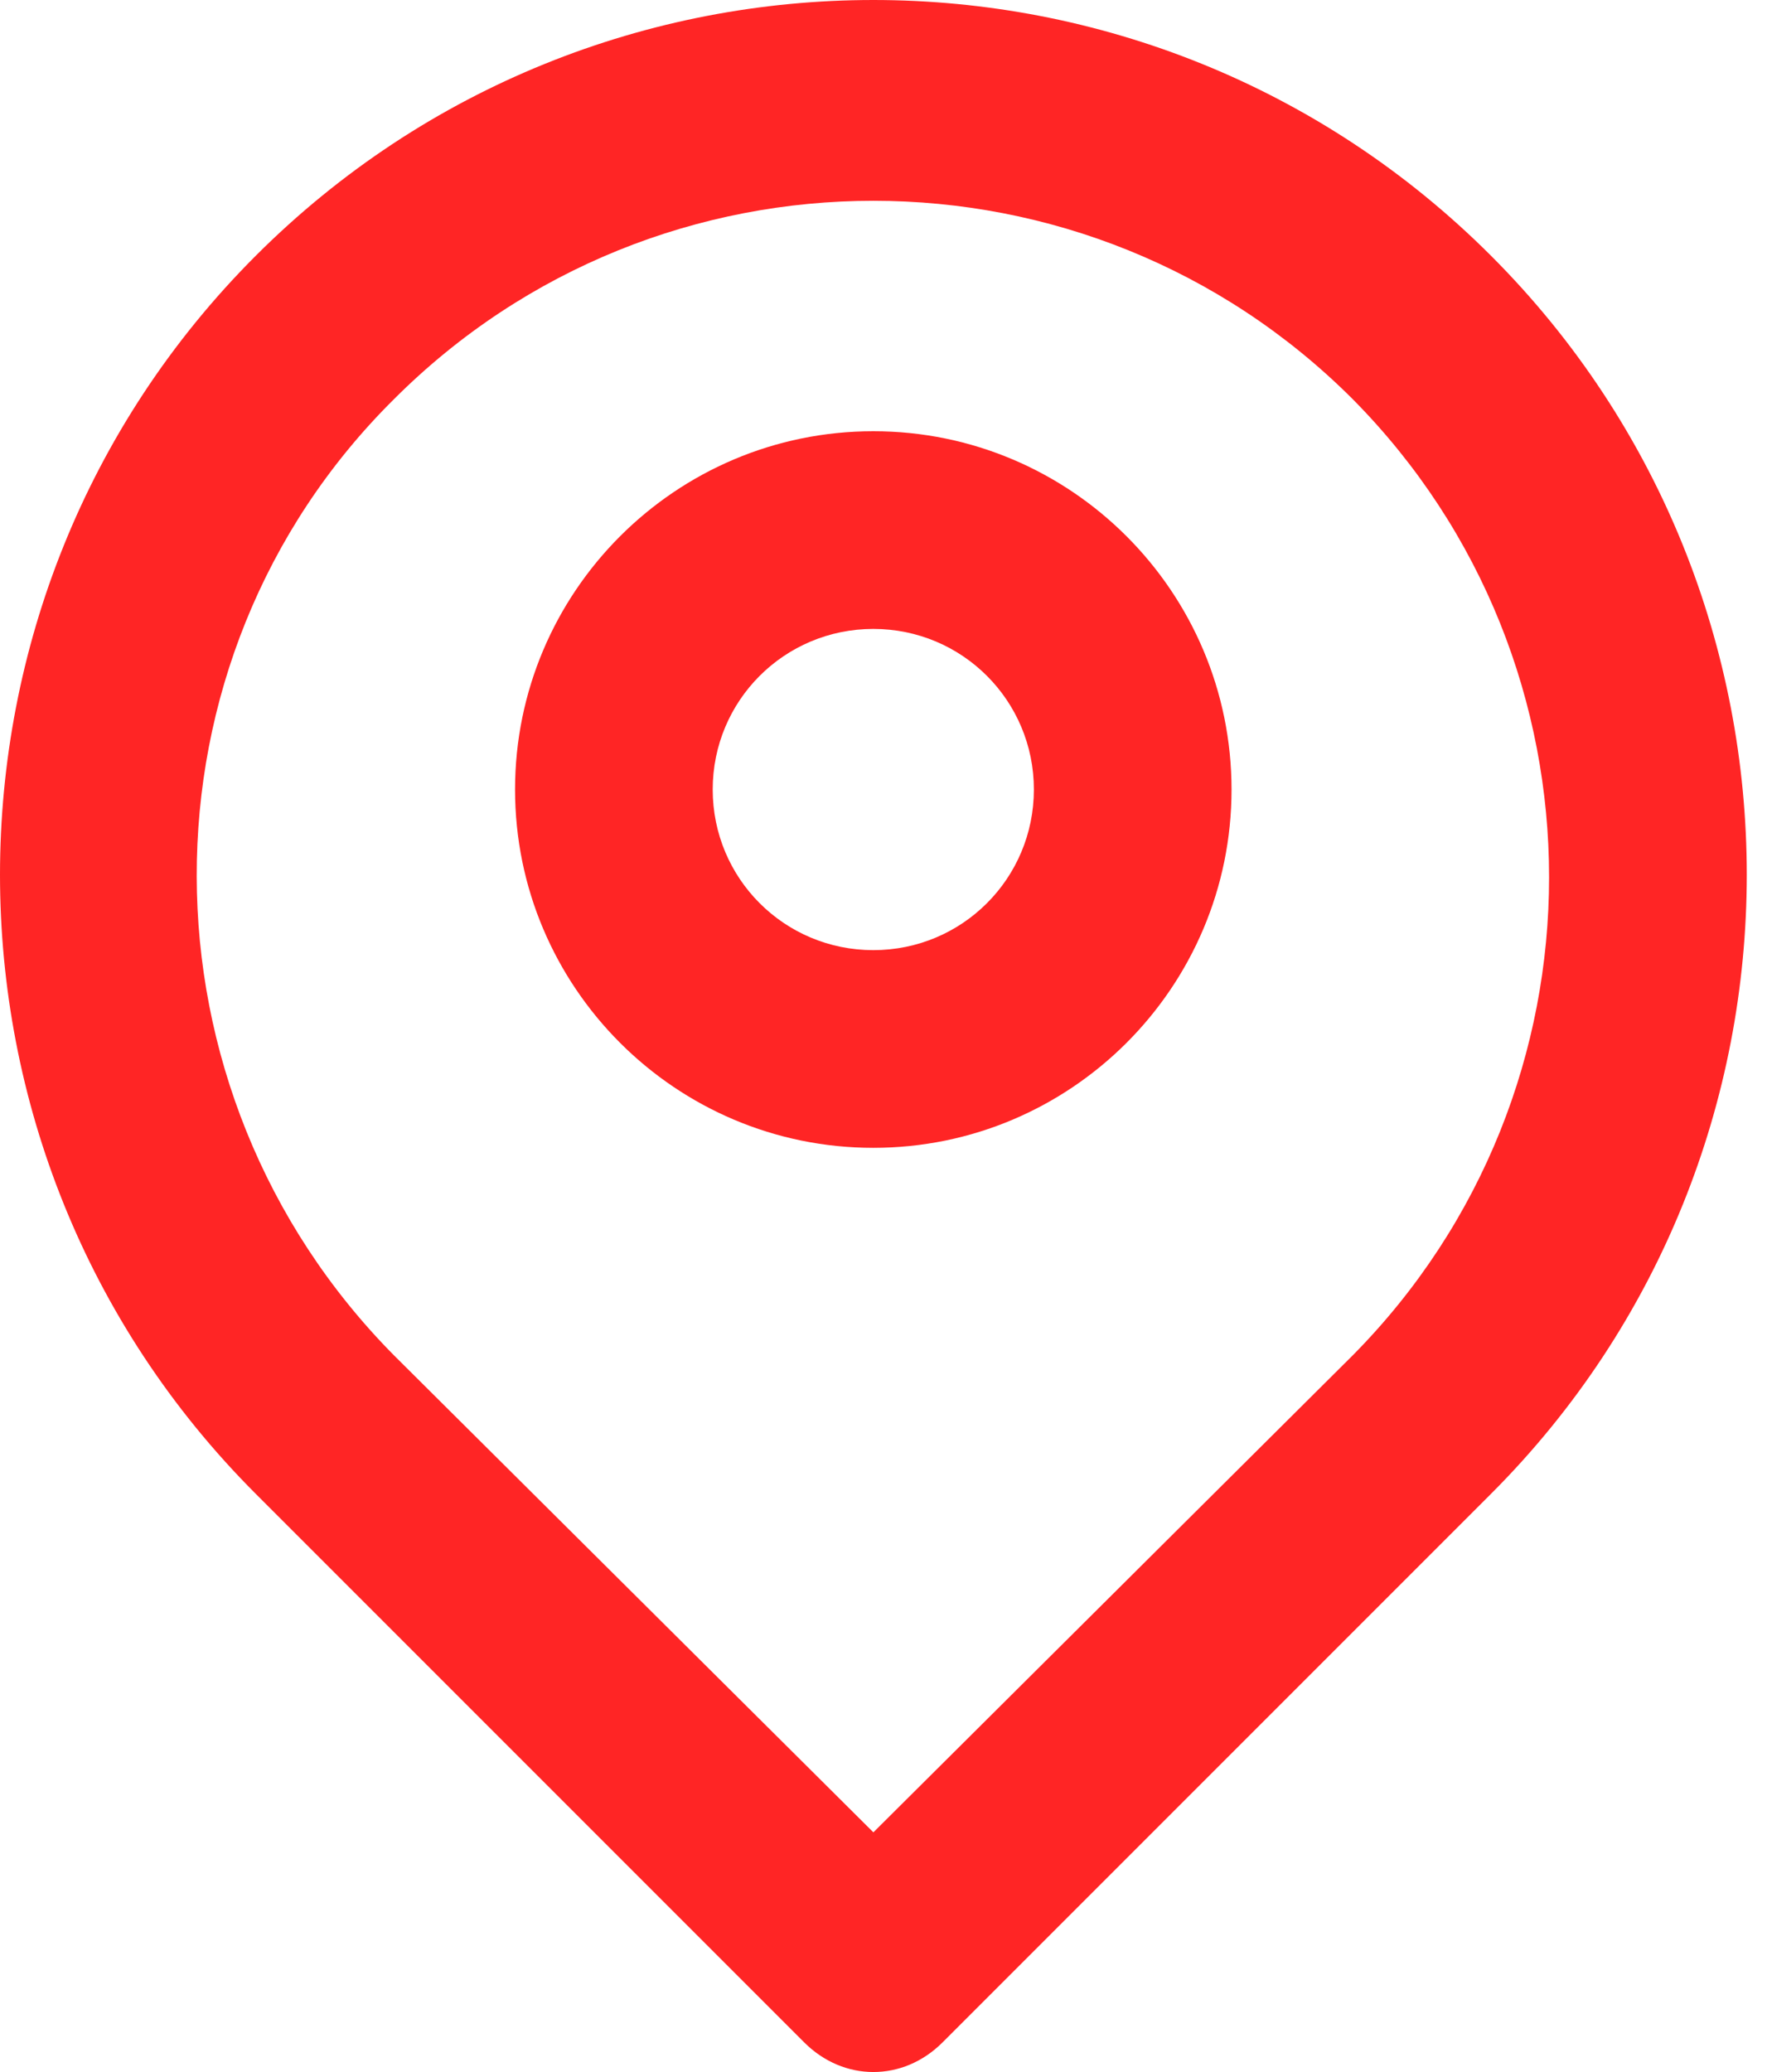
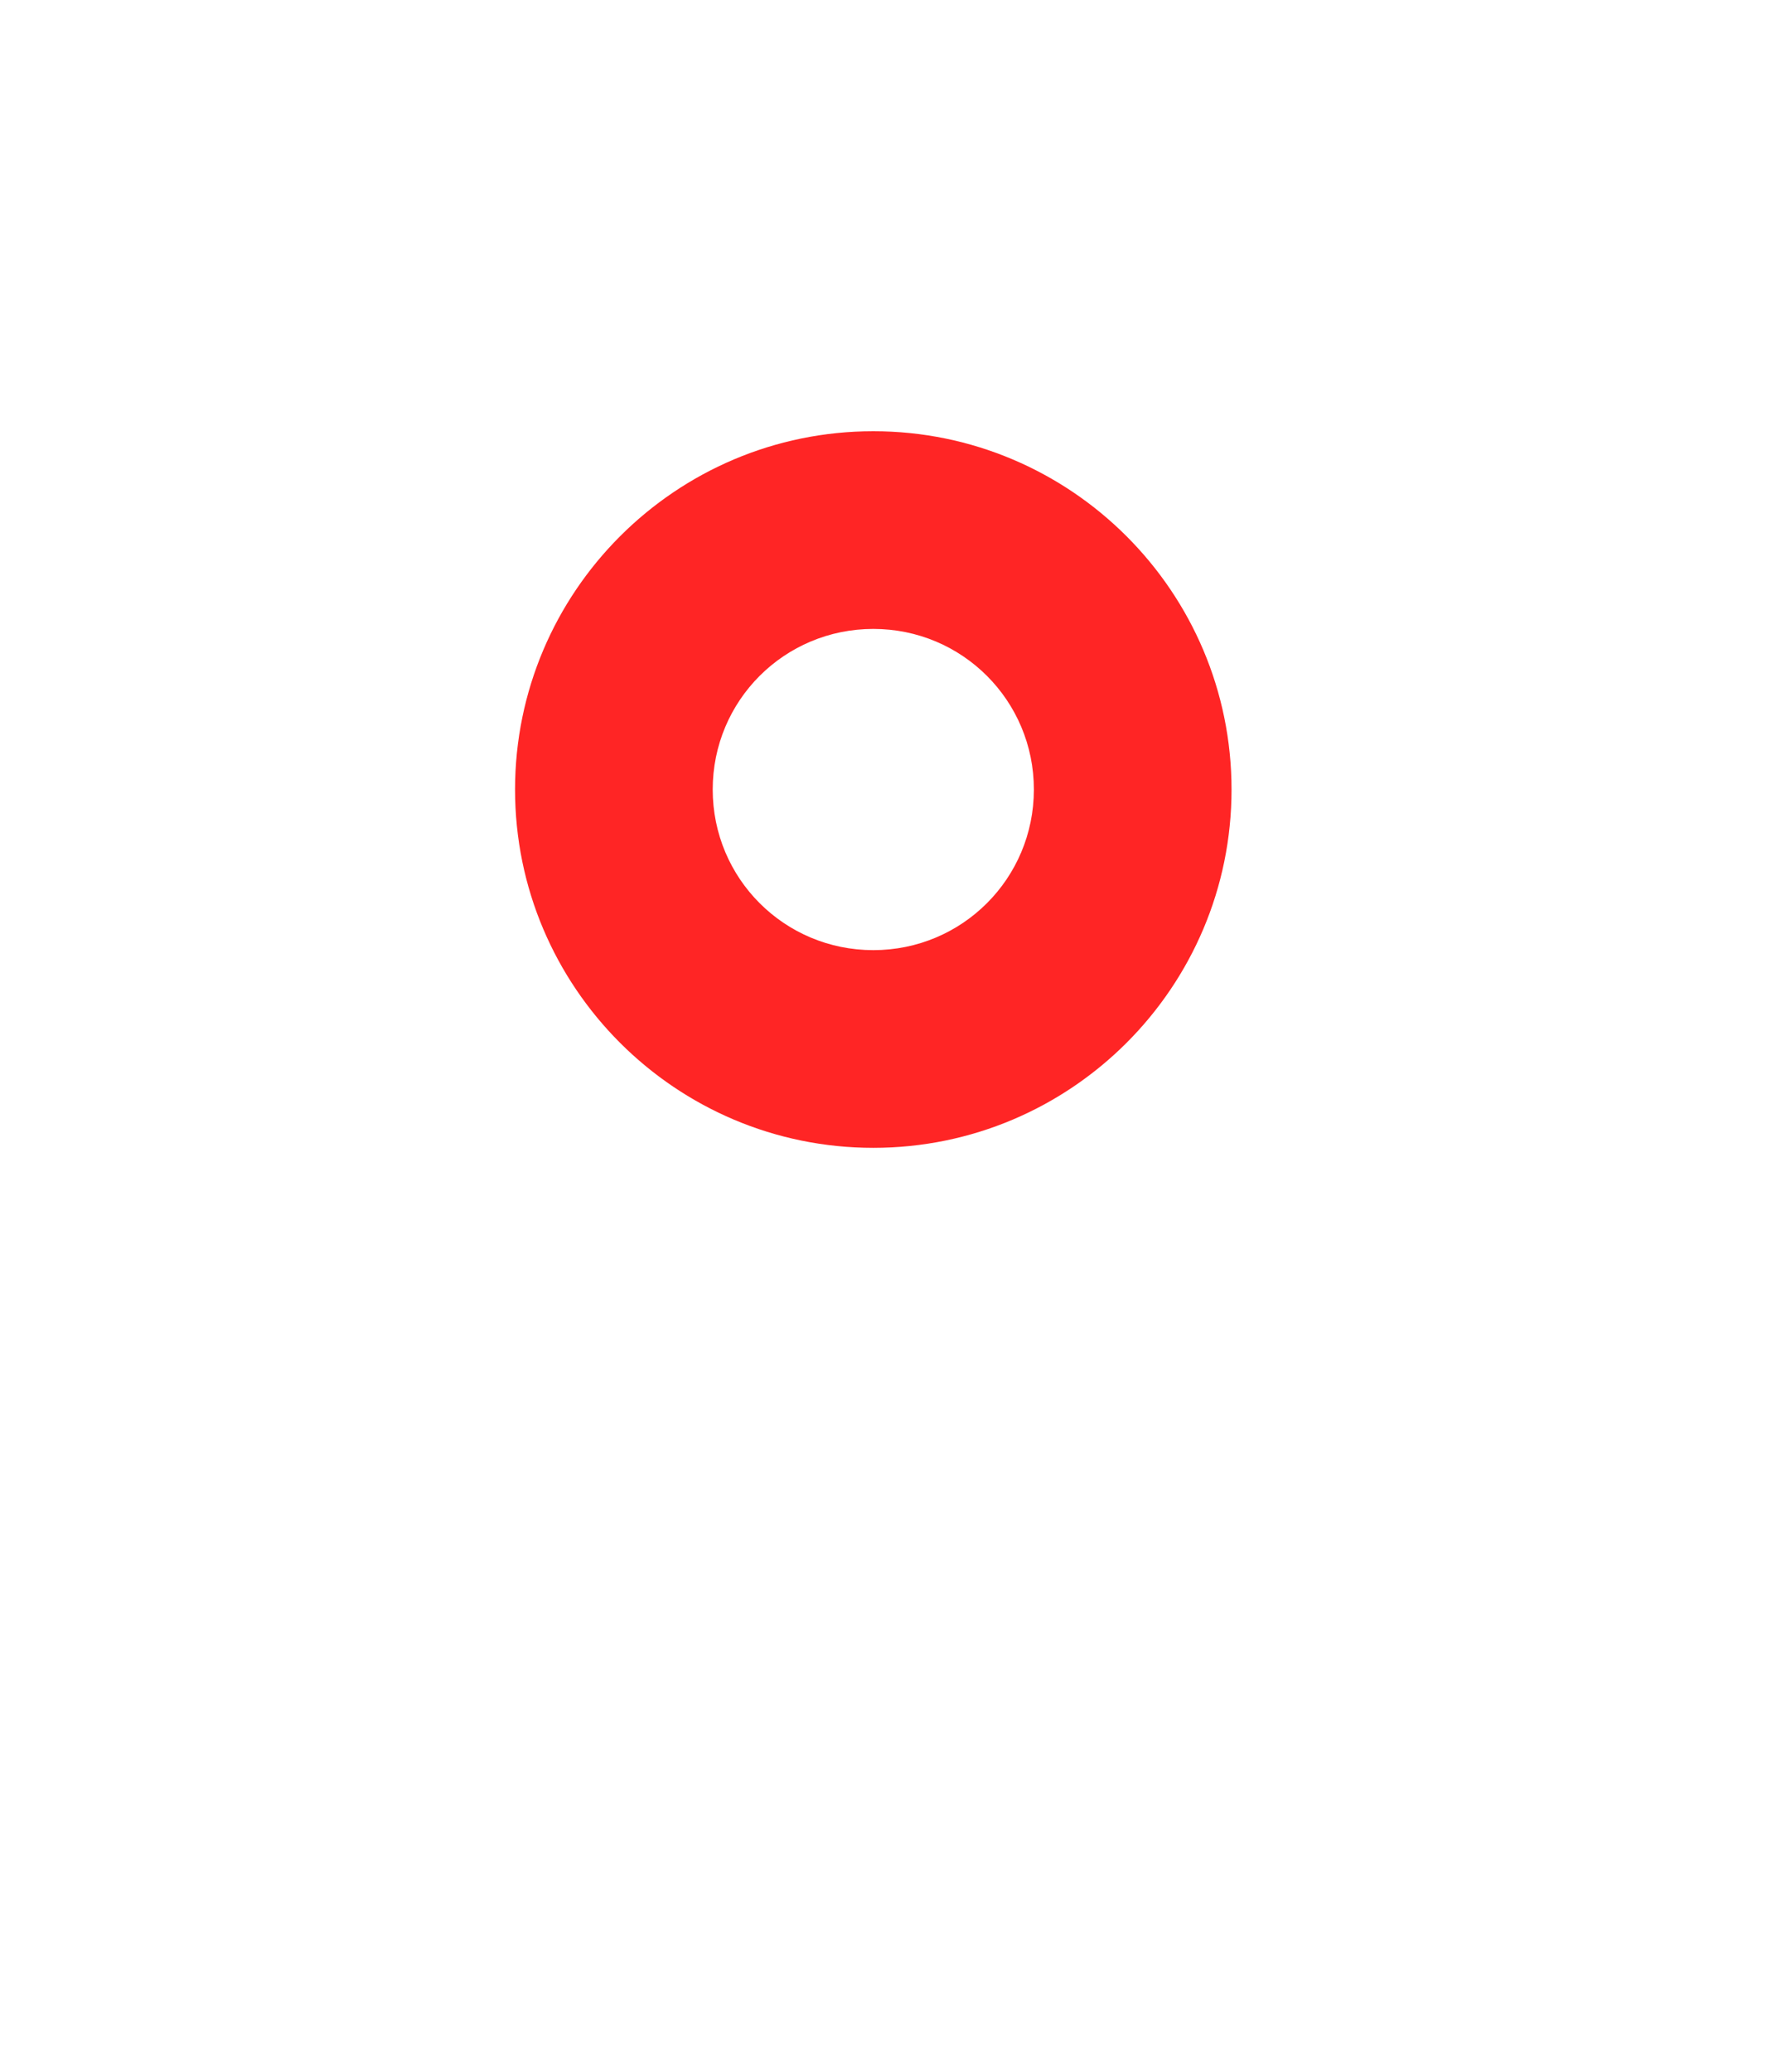
<svg xmlns="http://www.w3.org/2000/svg" width="29" height="34" viewBox="0 0 29 34" fill="none">
-   <path d="M13.199 33.514C13.523 33.838 13.928 34 14.334 34C14.74 34 15.145 33.838 15.469 33.514L24.471 24.512C30.067 18.916 30.067 9.793 24.471 4.197C18.875 -1.399 9.793 -1.399 4.197 4.197C-1.399 9.793 -1.399 18.916 4.197 24.512L13.199 33.514ZM6.467 6.549C10.806 2.21 17.862 2.21 22.2 6.549C26.498 10.887 26.498 17.902 22.2 22.241L14.334 30.067L6.467 22.241C2.169 17.902 2.129 10.847 6.467 6.549Z" fill="#FF2525" />
  <path d="M14.333 18.835C17.577 18.835 20.212 16.2 20.212 12.956C20.212 9.712 17.577 7.076 14.333 7.076C11.089 7.076 8.453 9.712 8.453 12.956C8.453 16.2 11.089 18.835 14.333 18.835ZM14.333 10.32C15.792 10.32 16.968 11.496 16.968 12.955C16.968 14.415 15.792 15.591 14.333 15.591C12.873 15.591 11.697 14.415 11.697 12.955C11.697 11.496 12.873 10.32 14.333 10.32Z" fill="#FF2525" />
</svg>